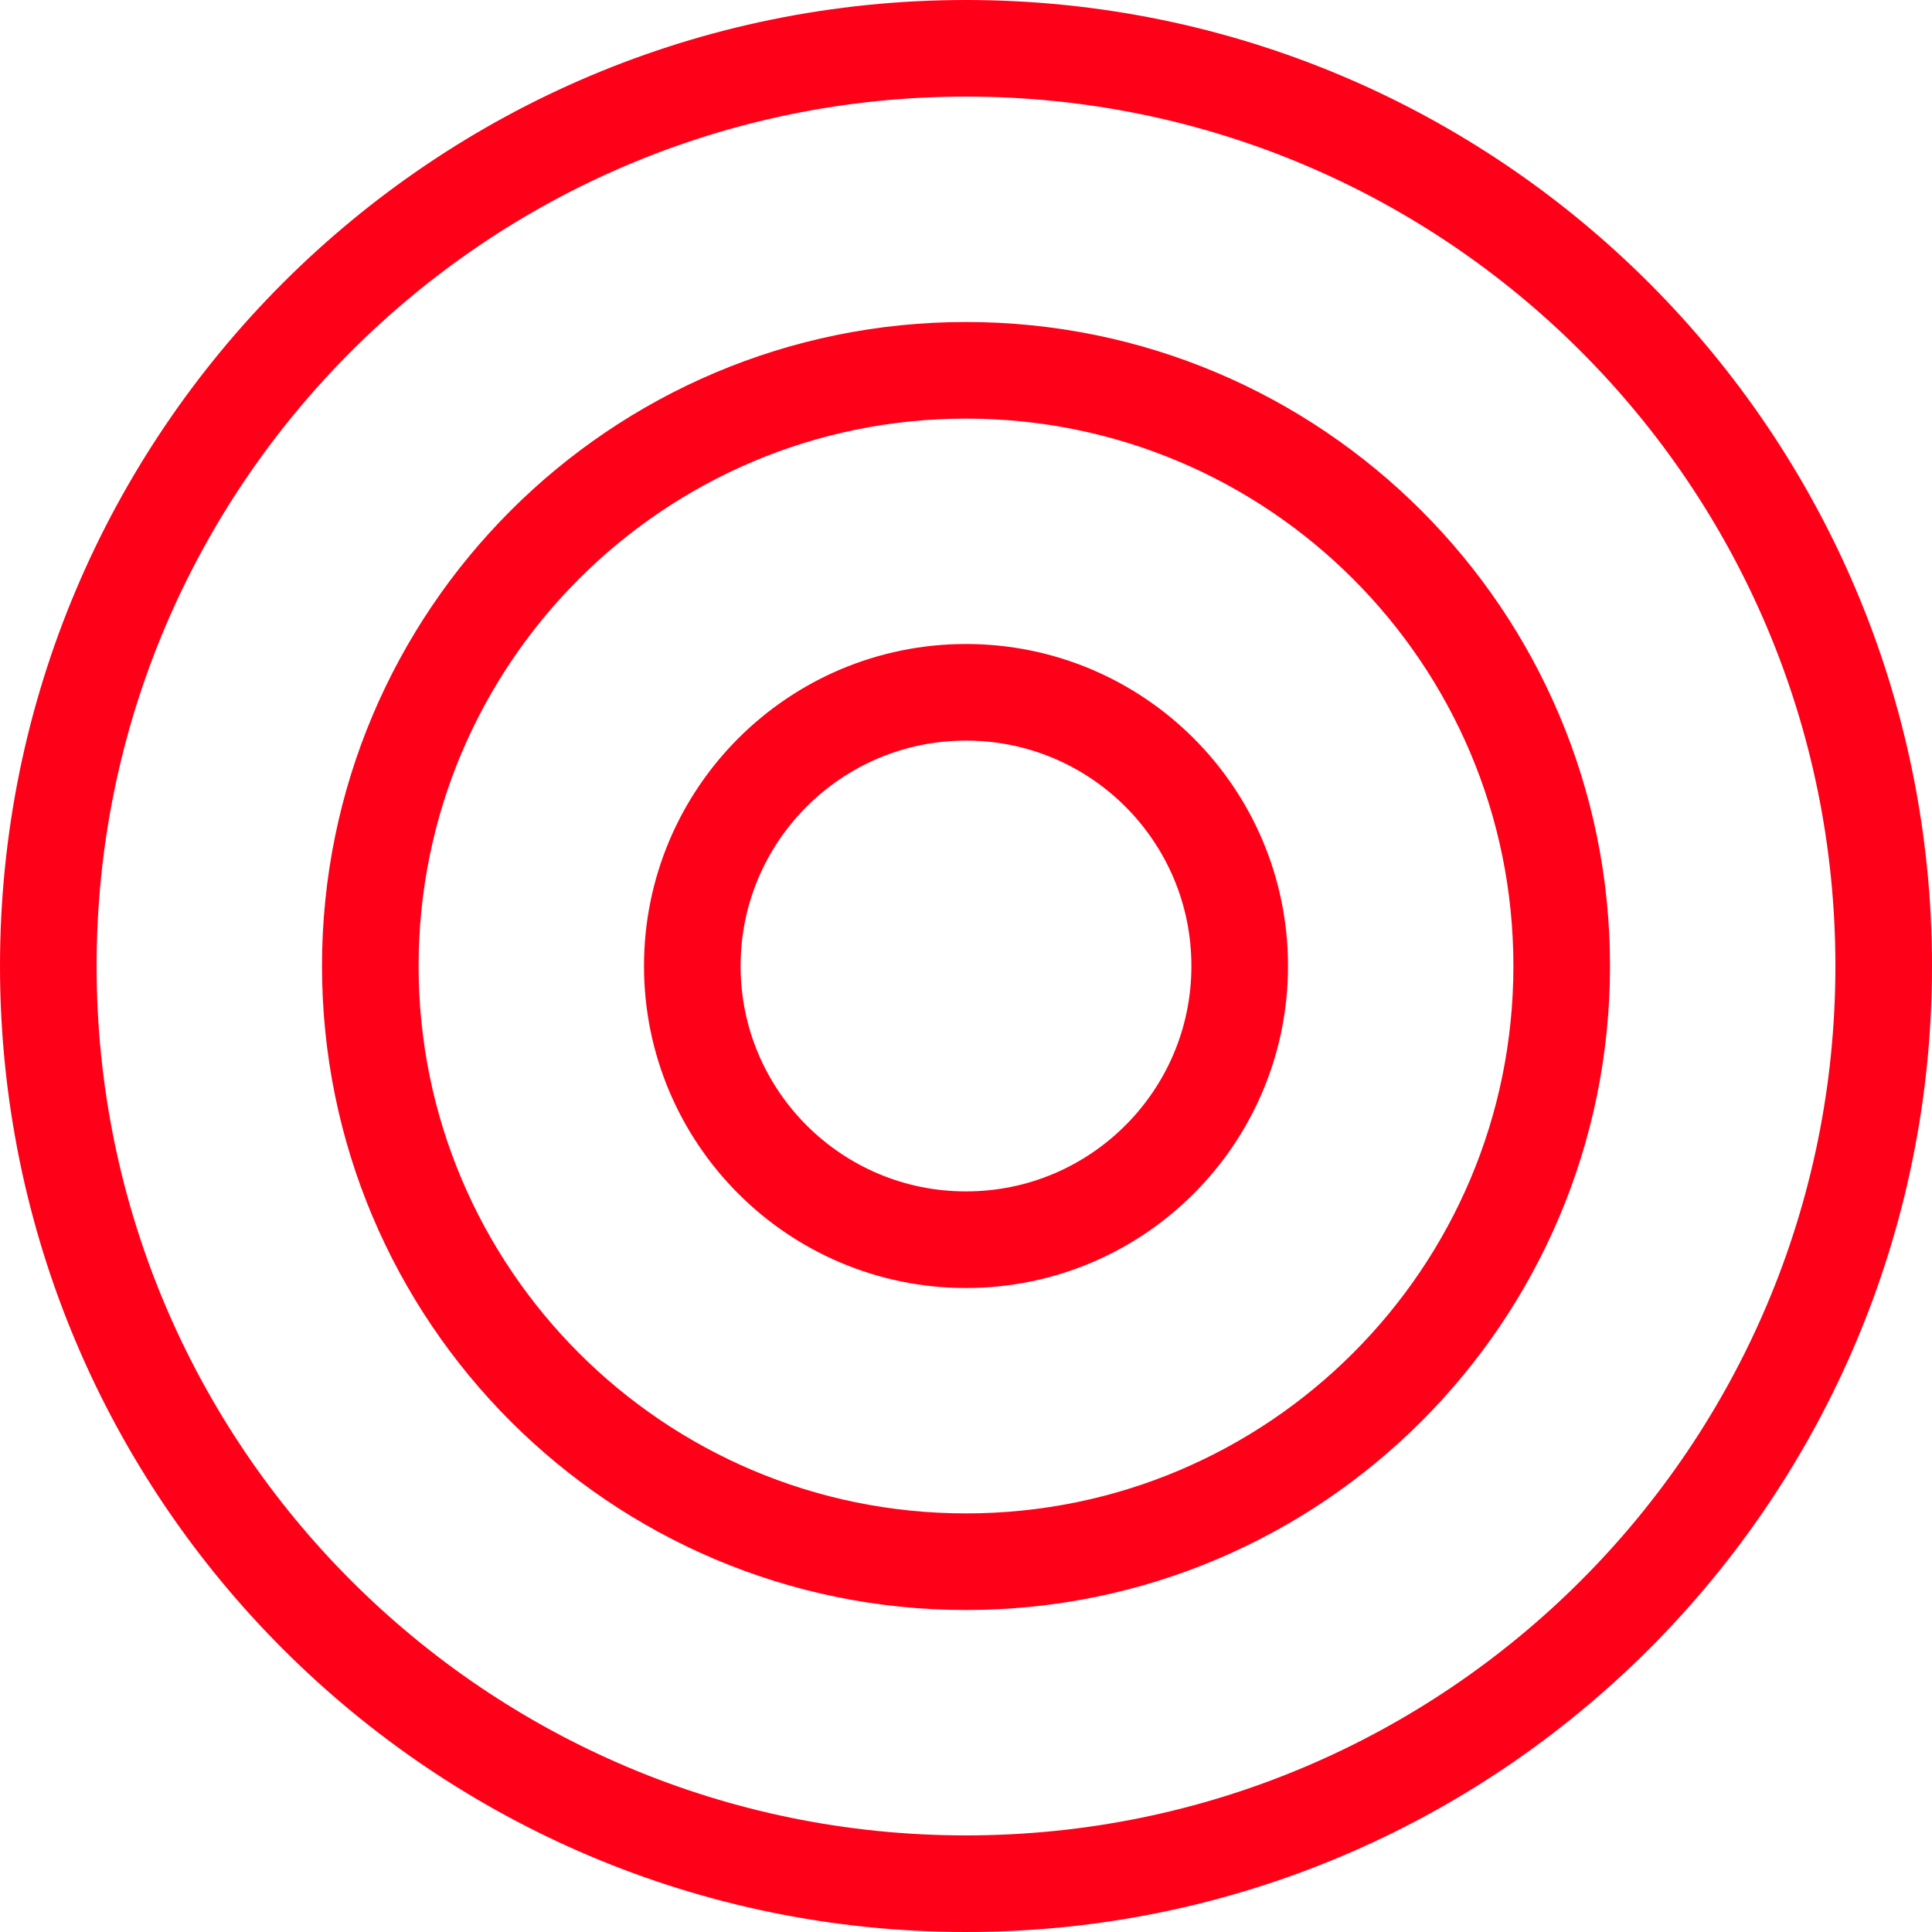
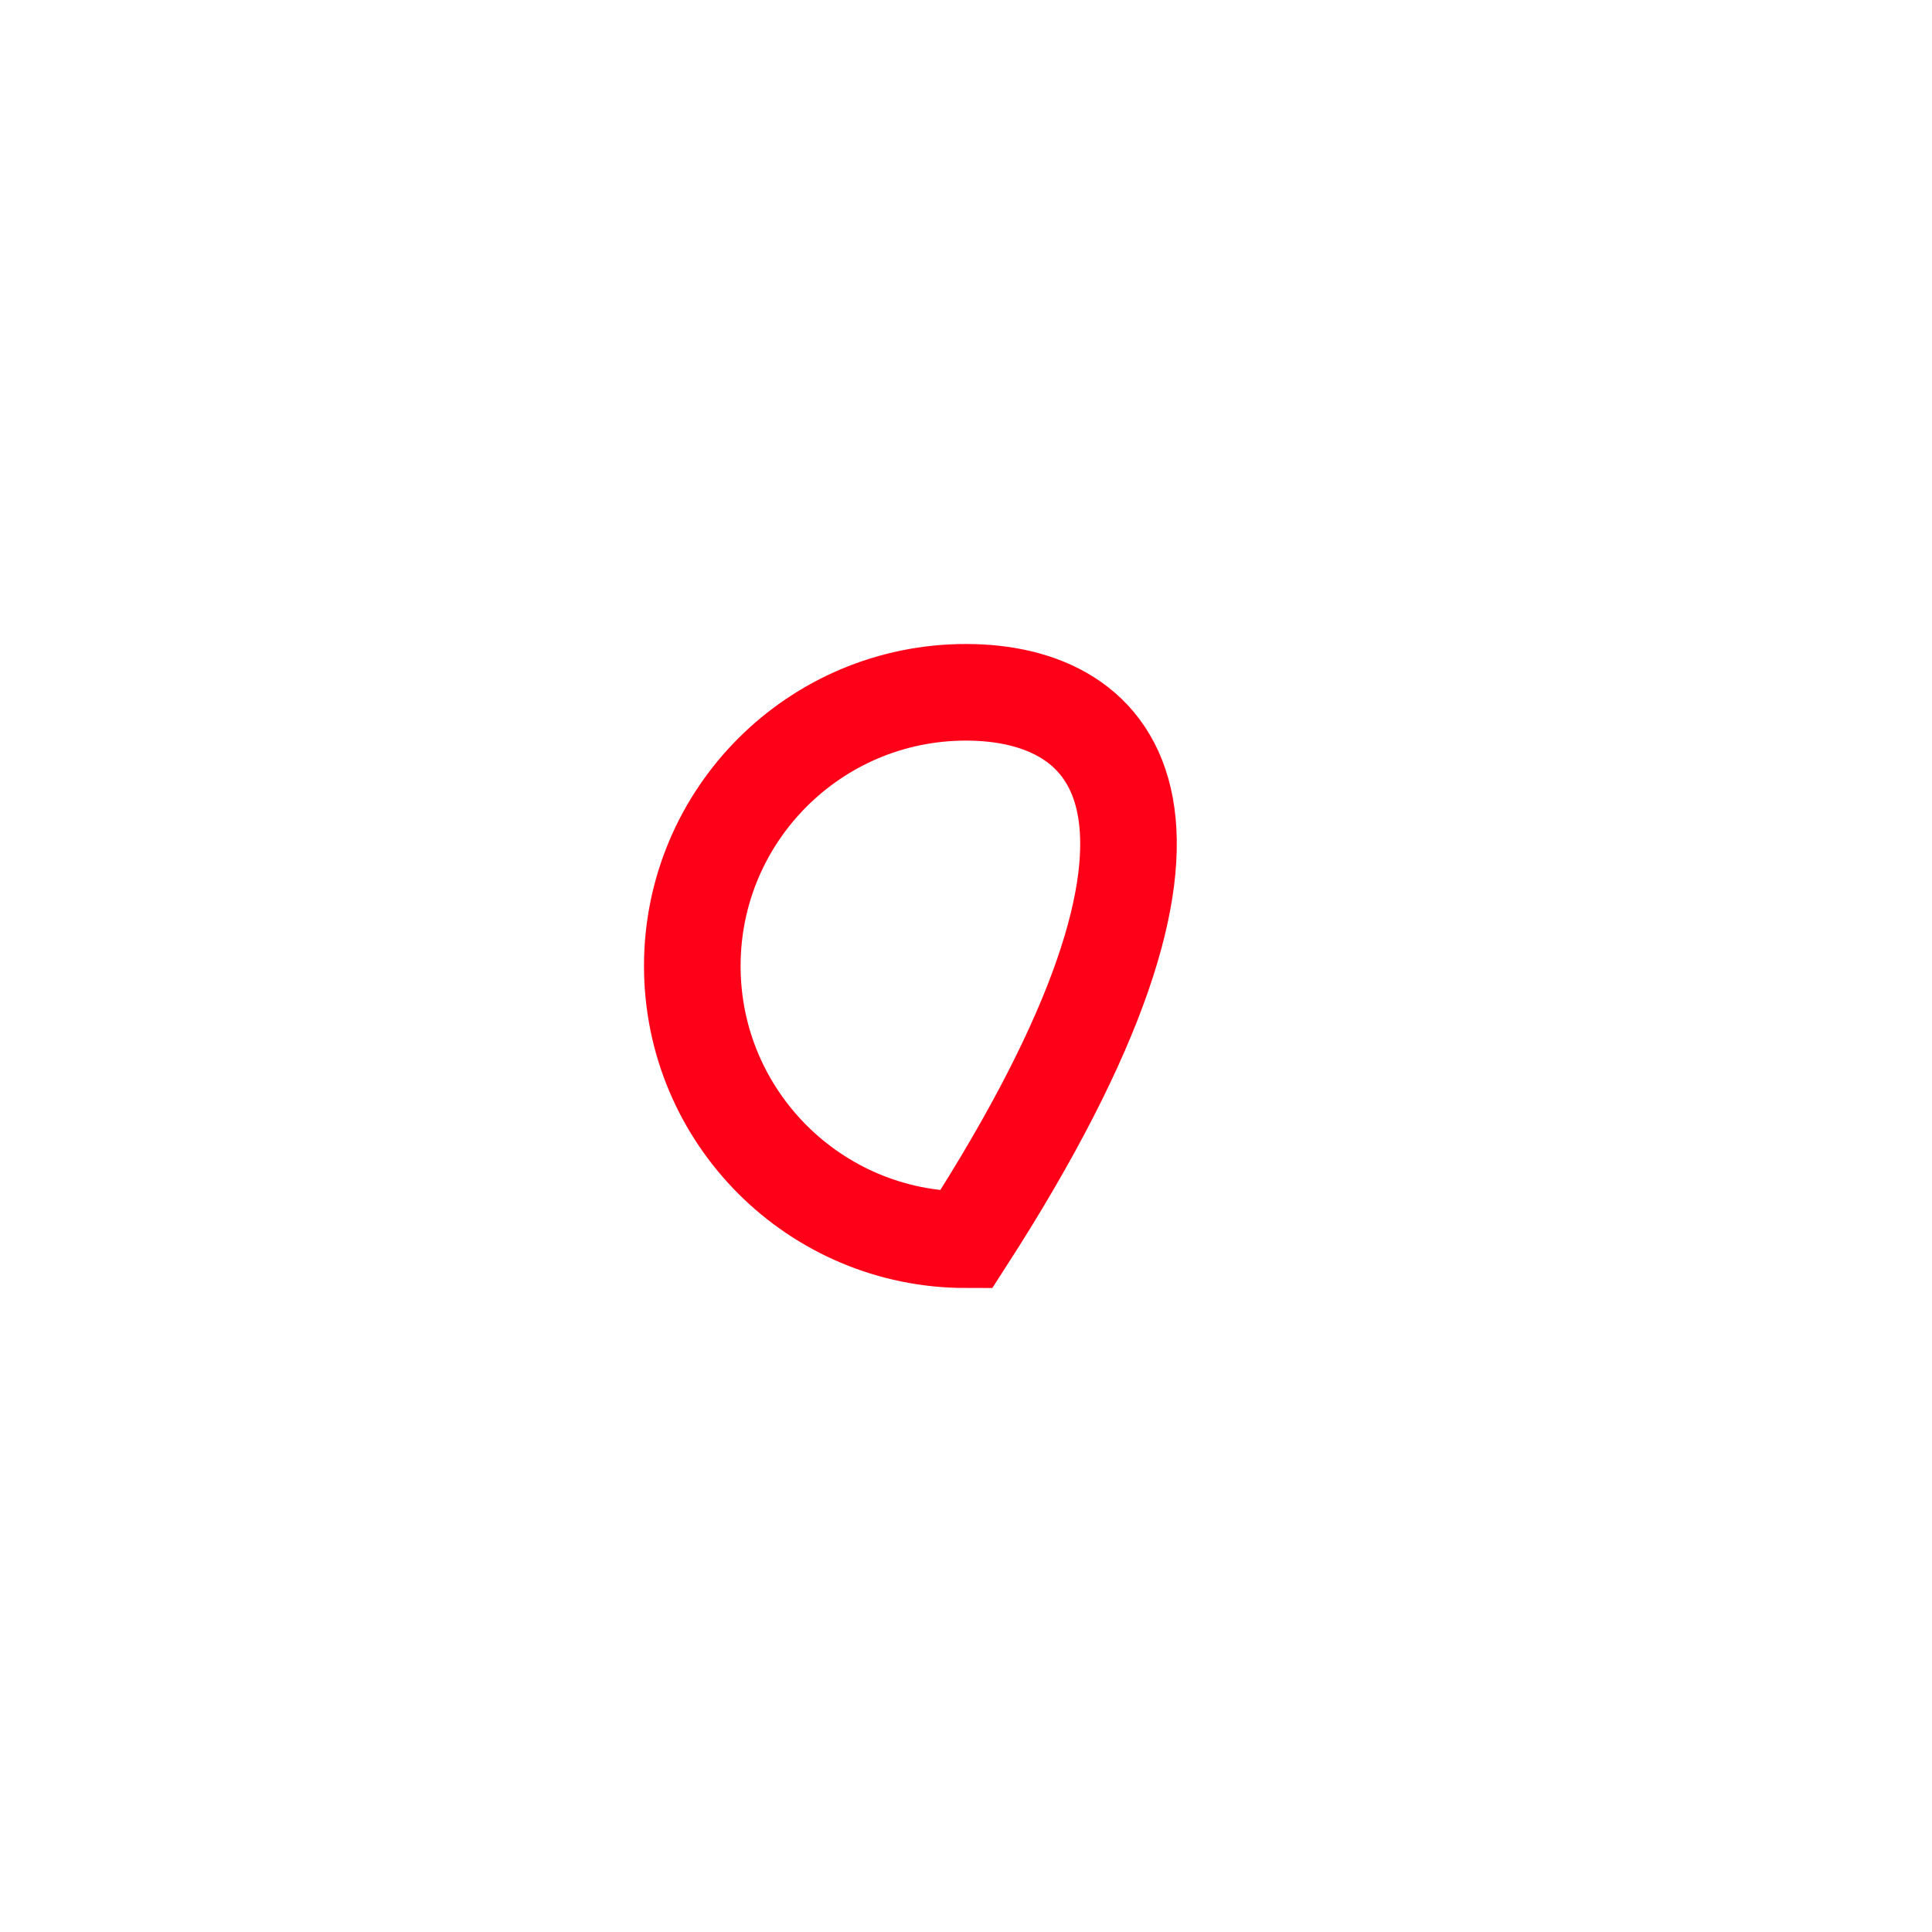
<svg xmlns="http://www.w3.org/2000/svg" width="60" height="60" viewBox="0 0 60 60" fill="none">
-   <path d="M30 38.5C34.694 38.5 38.5 34.694 38.5 30C38.5 25.306 34.694 21.5 30 21.5C25.306 21.5 21.5 25.306 21.5 30C21.5 34.694 25.306 38.5 30 38.5Z" stroke="#FF0019" stroke-width="3" />
-   <path d="M30 48.5C40.217 48.5 48.5 40.217 48.5 30C48.5 19.783 40.217 11.5 30 11.5C19.783 11.5 11.5 19.783 11.5 30C11.5 40.217 19.783 48.5 30 48.5Z" stroke="#FF0019" stroke-width="3" />
-   <path d="M30 58.5C45.74 58.5 58.5 45.74 58.5 30C58.5 14.26 45.74 1.5 30 1.5C14.26 1.5 1.5 14.26 1.5 30C1.5 45.74 14.26 58.5 30 58.5Z" stroke="#FF0019" stroke-width="3" />
+   <path d="M30 38.5C38.5 25.306 34.694 21.5 30 21.5C25.306 21.5 21.5 25.306 21.5 30C21.5 34.694 25.306 38.5 30 38.5Z" stroke="#FF0019" stroke-width="3" />
</svg>